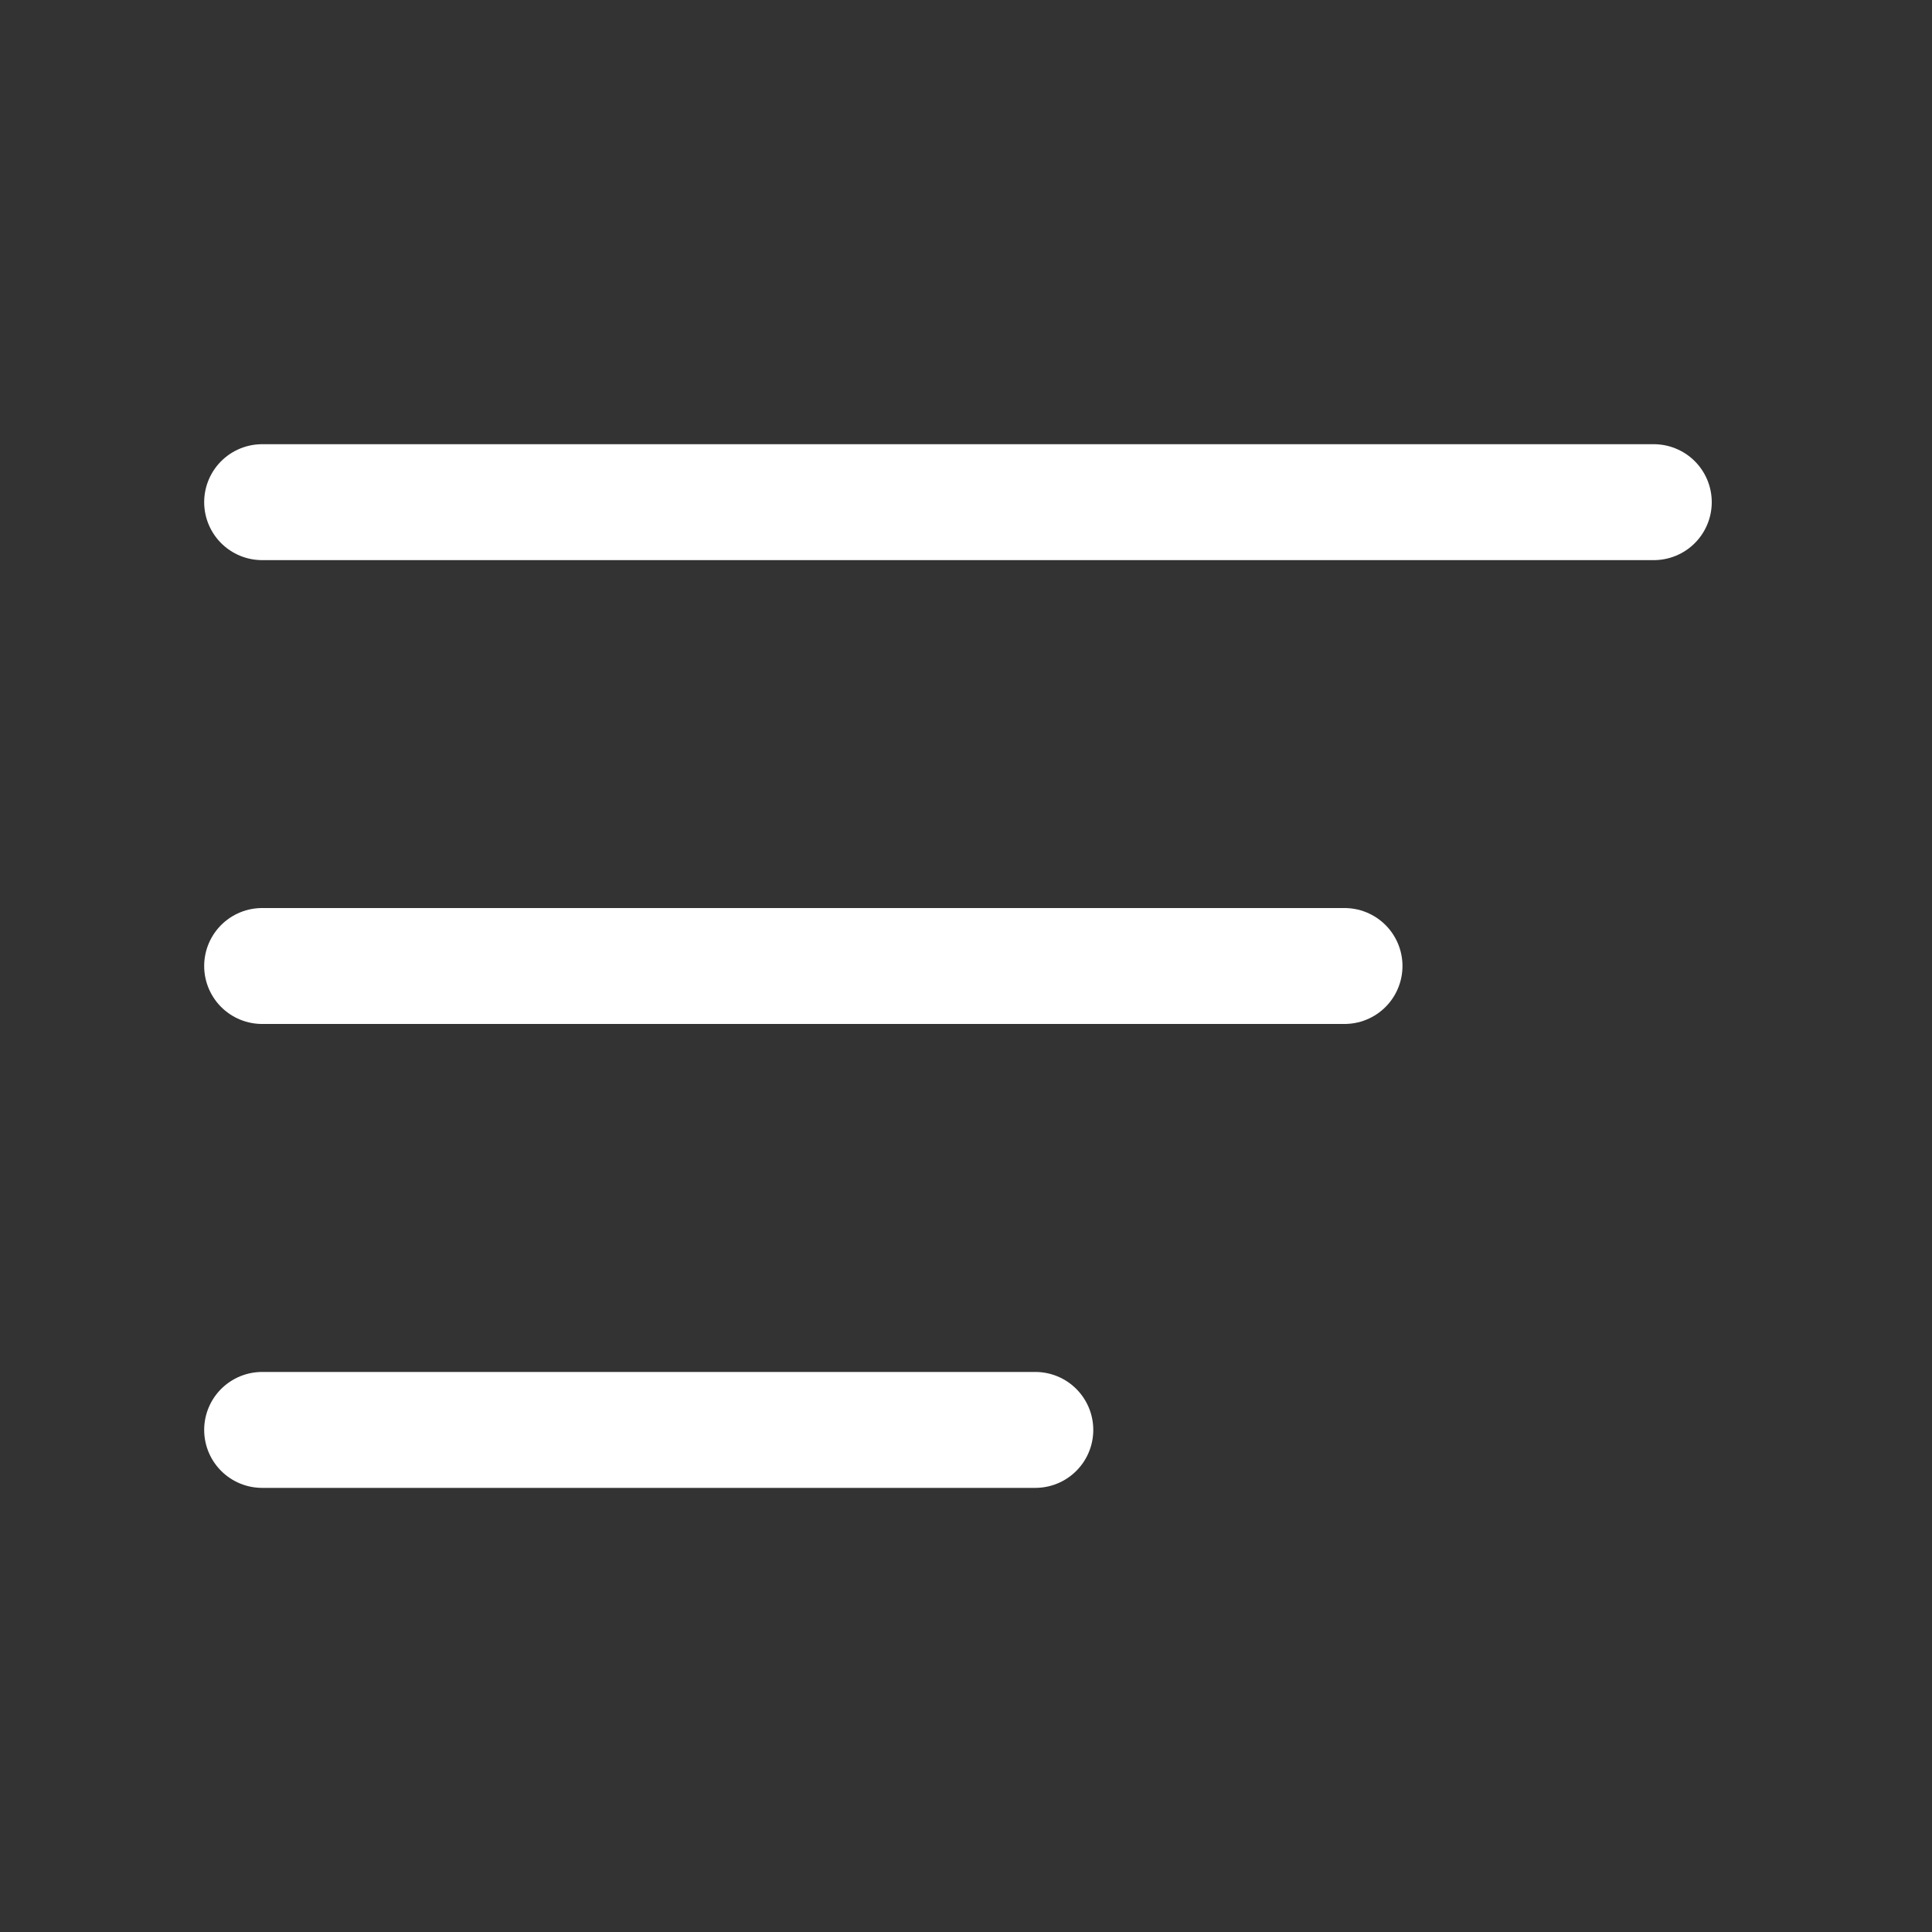
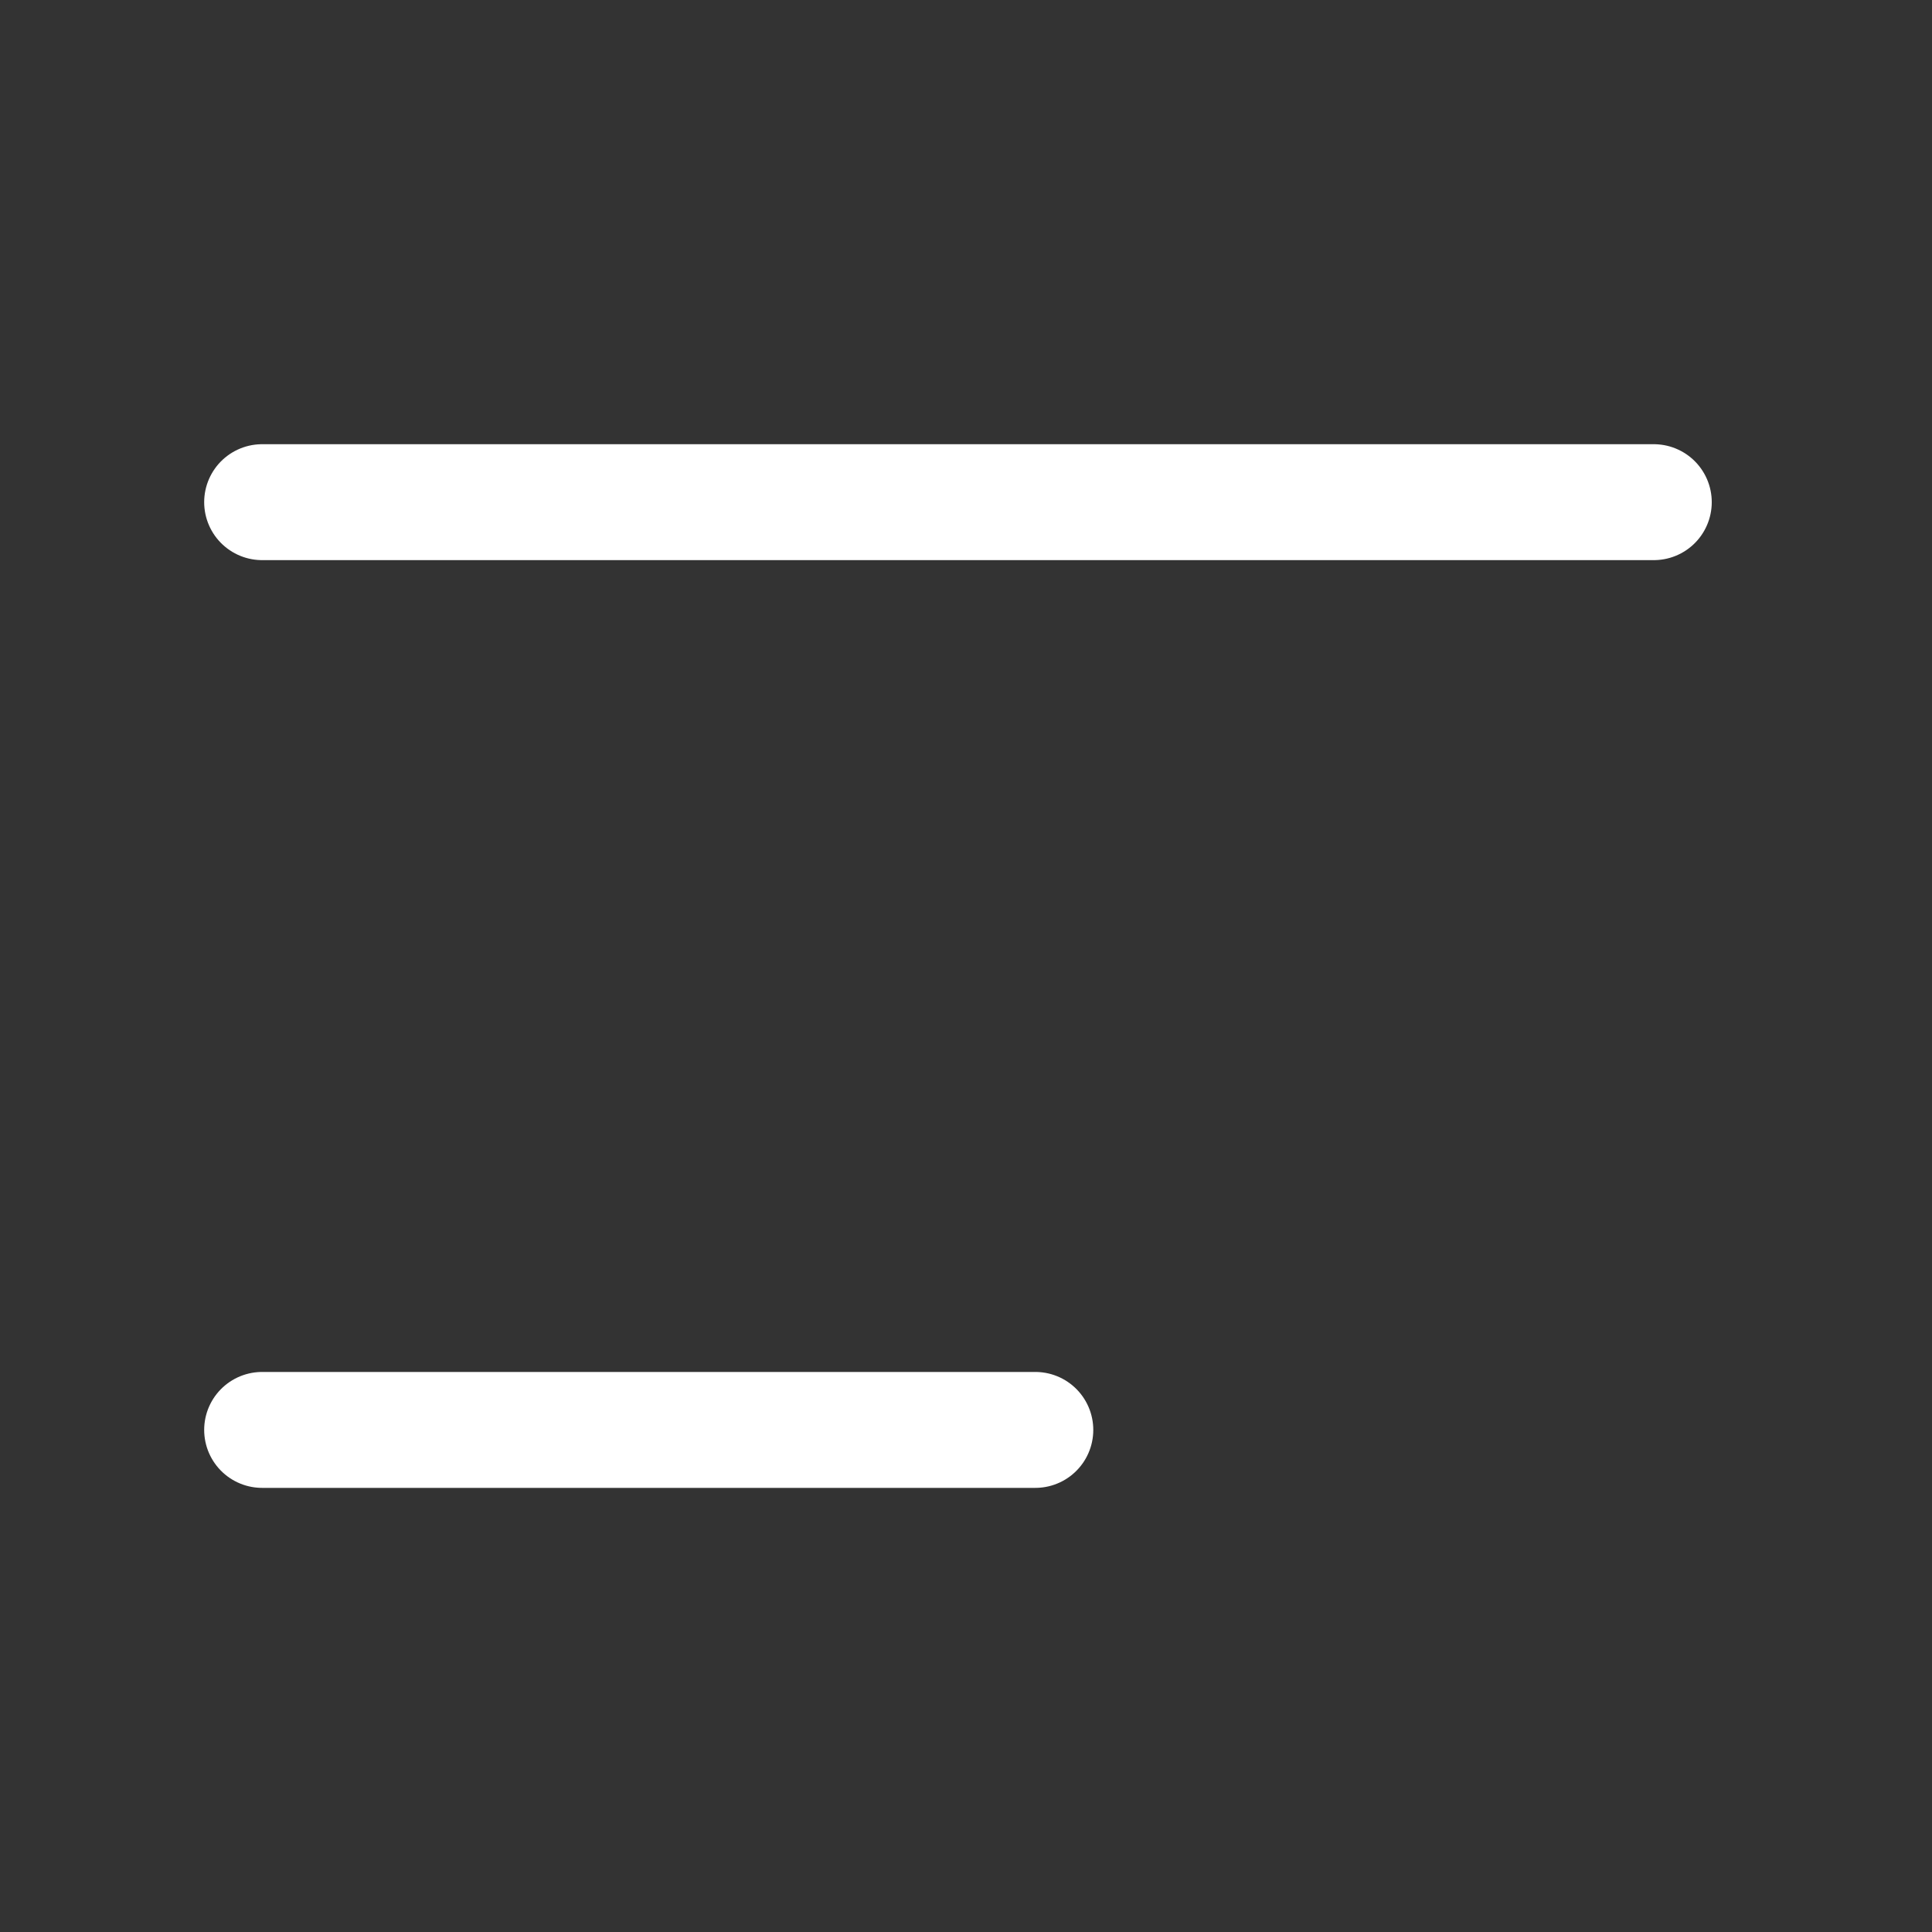
<svg xmlns="http://www.w3.org/2000/svg" width="25" height="25" viewBox="0 0 25 25" fill="none">
  <rect x="0" y="0" width="25" height="25" fill="#333333" stroke="none" />
  <path d="M3.392 6.498H21.4" stroke="white" stroke-width="1.5" stroke-linecap="round" stroke-linejoin="round" />
-   <path d="M17.398 12.5H3.392" stroke="white" stroke-width="1.5" stroke-linecap="round" stroke-linejoin="round" />
  <path d="M3.392 18.503H13.397" stroke="white" stroke-width="1.5" stroke-linecap="round" stroke-linejoin="round" />
</svg>